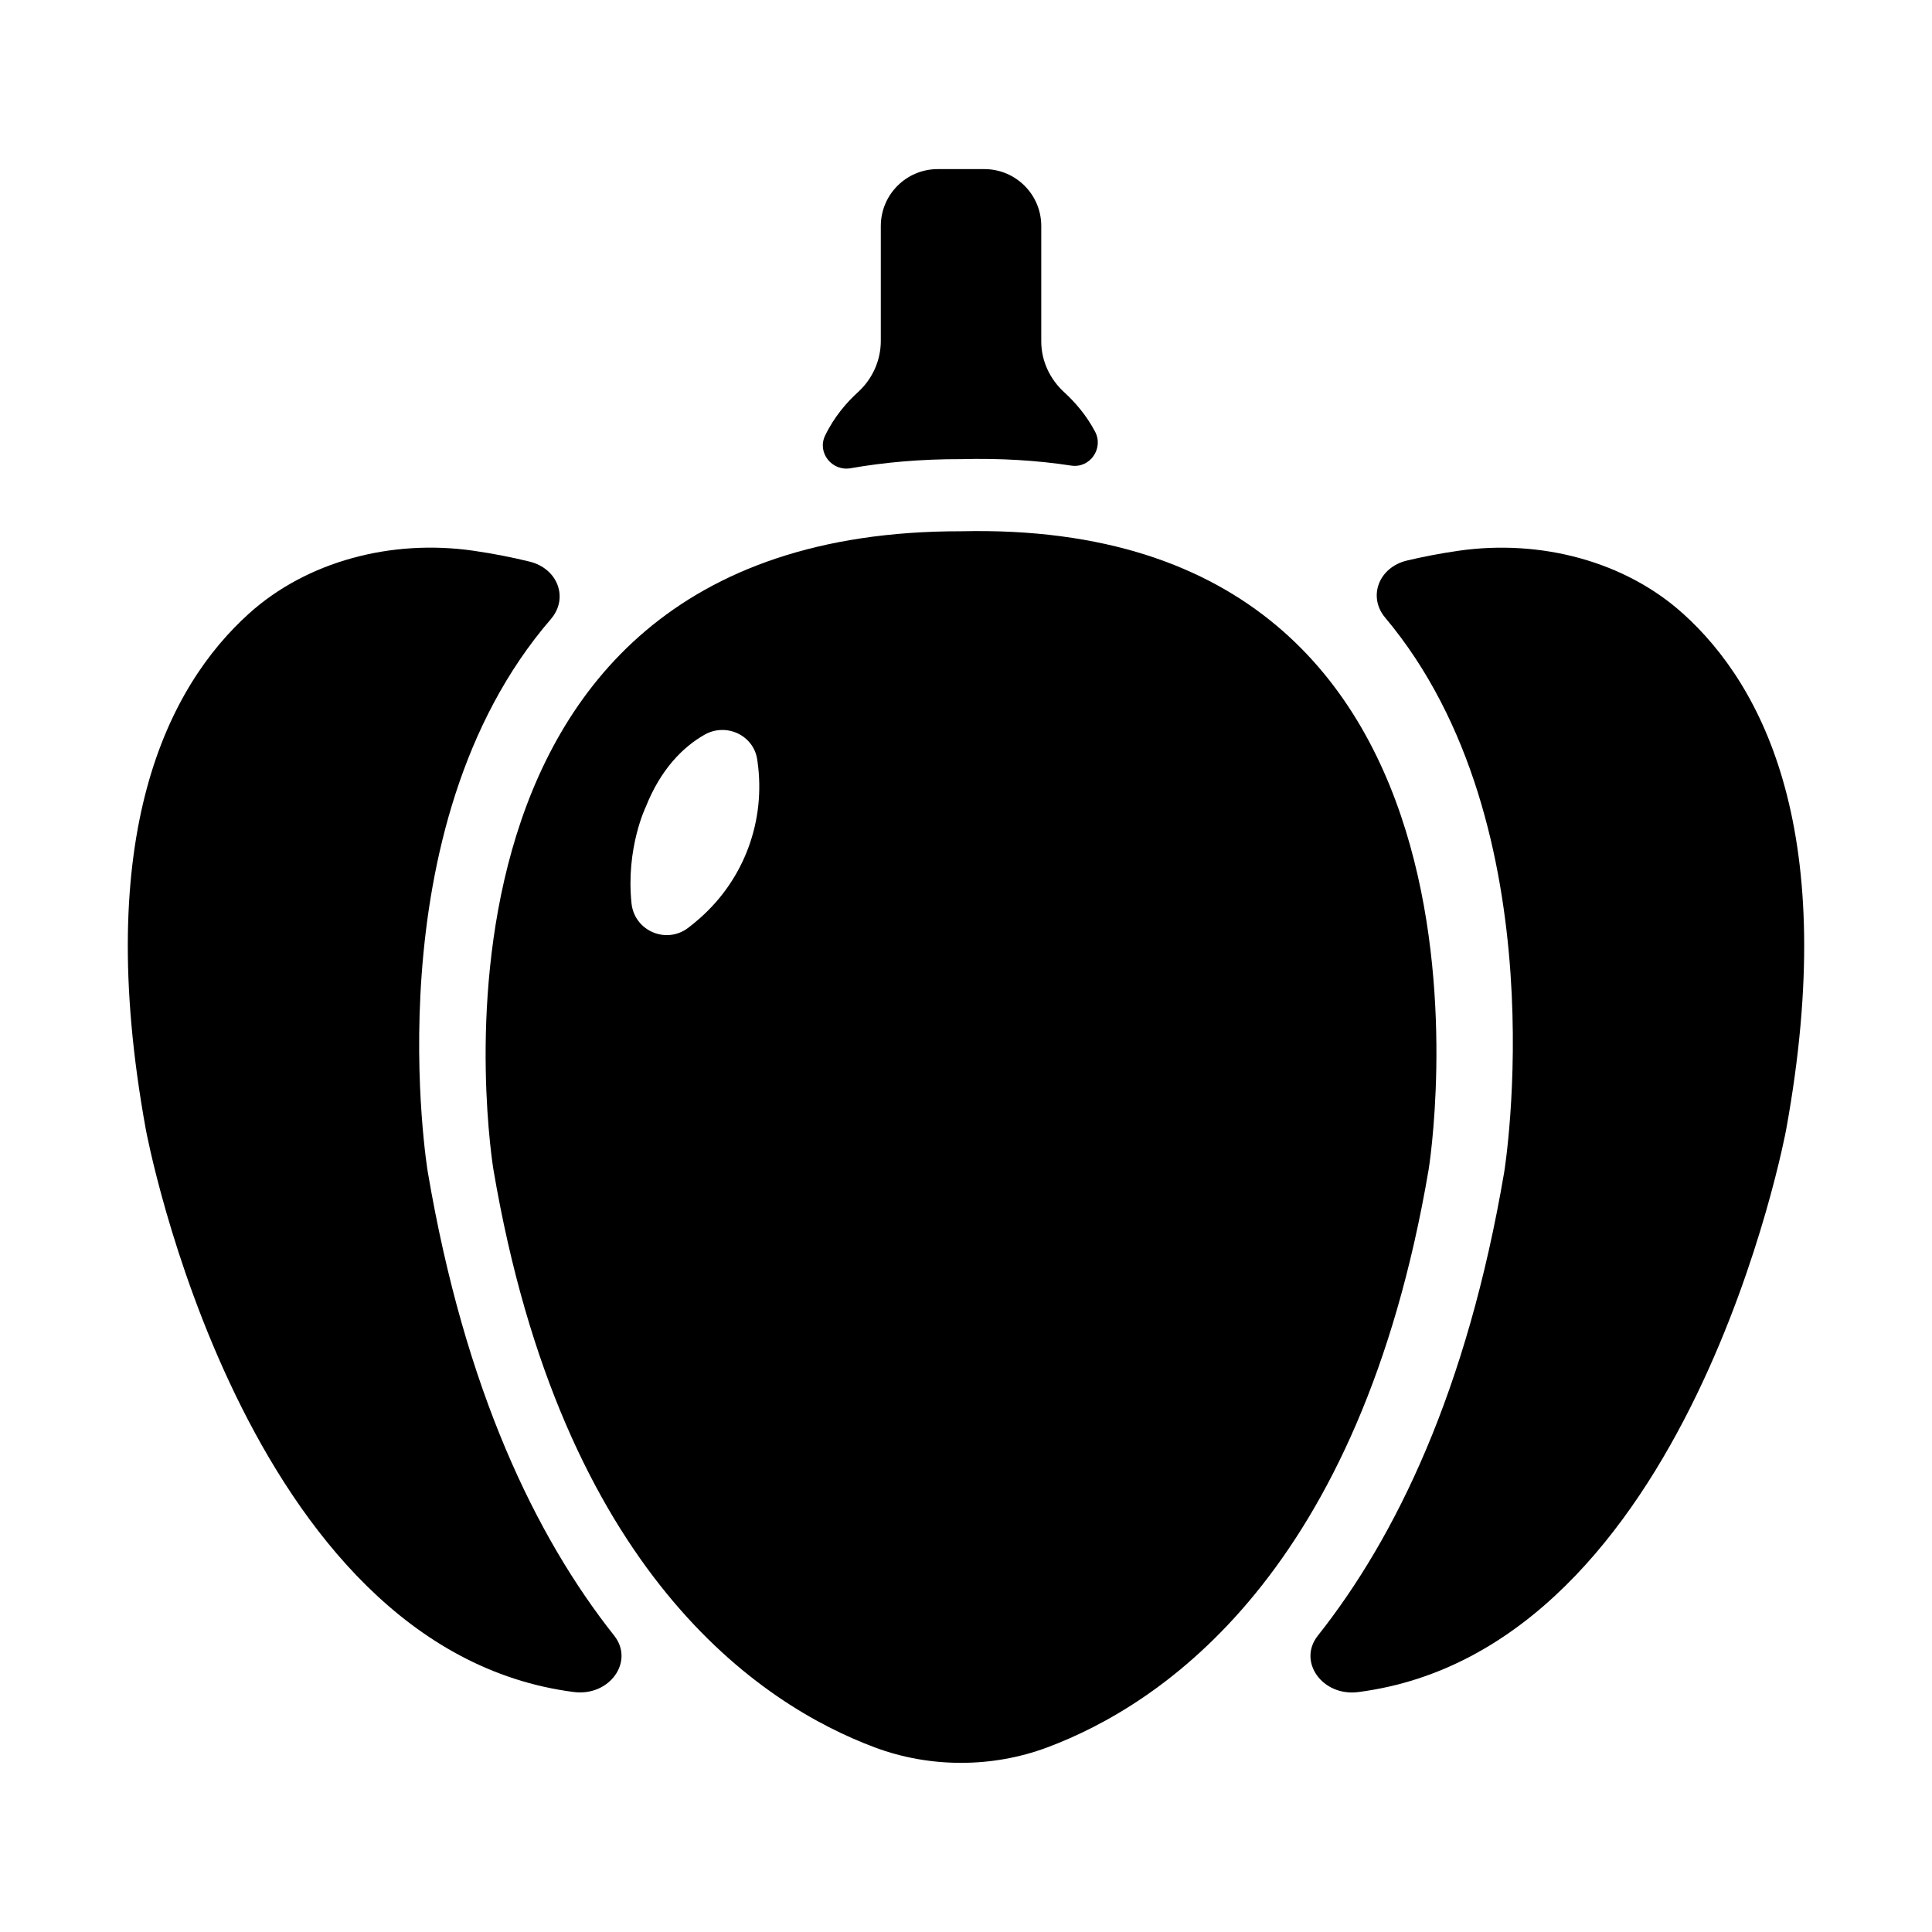
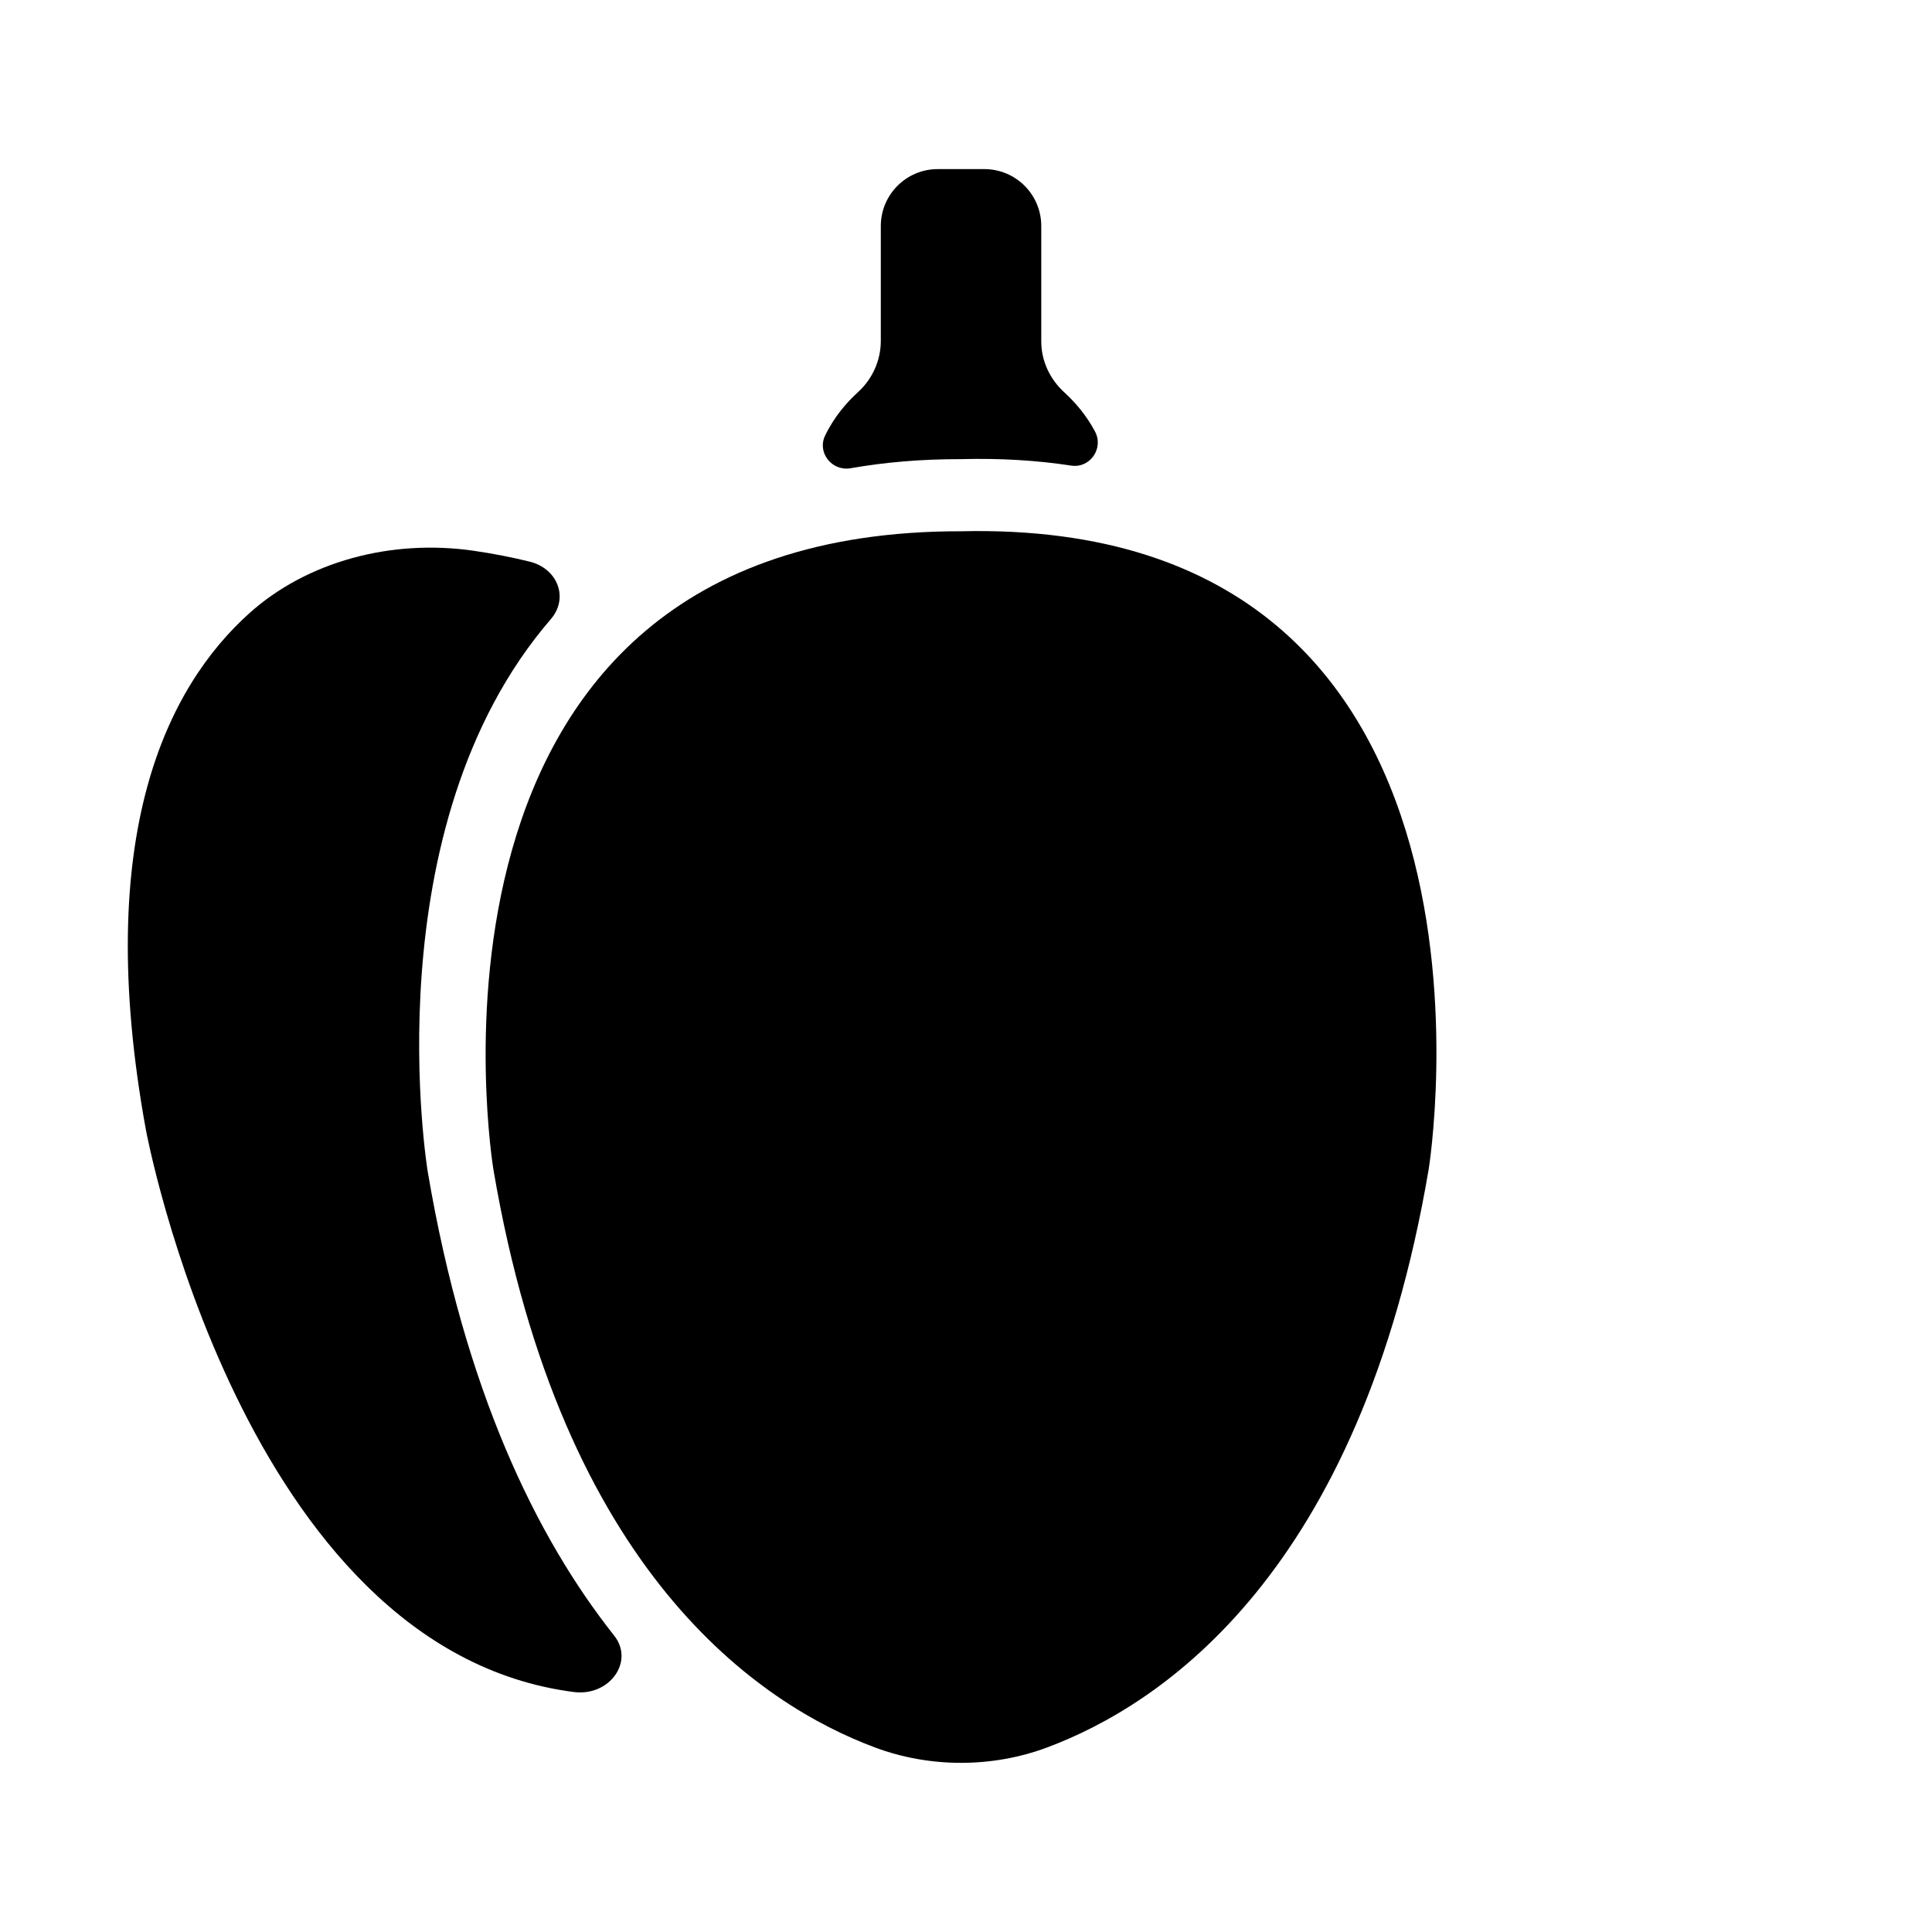
<svg xmlns="http://www.w3.org/2000/svg" fill="#000000" width="800px" height="800px" version="1.1" viewBox="144 144 512 512">
  <g>
    <path d="m434.2 258.38c-2.348-4.457-5.434-7.926-8.137-10.391-3.824-3.488-6.117-8.332-6.117-13.508v-30.586c0-8.336-6.758-15.082-15.098-15.082h-12.328c-8.34 0-15.098 6.758-15.098 15.098v30.426c0 5.195-2.223 10.109-6.066 13.602-2.926 2.66-6.289 6.496-8.695 11.496-2.176 4.527 1.82 9.52 6.766 8.652 9.008-1.582 18.734-2.43 29.258-2.41 10.5-0.277 20.199 0.336 29.188 1.711 4.988 0.766 8.68-4.547 6.328-9.008z" />
-     <path d="m590 306.6c-15.324-13.809-37.684-19.777-59.453-16.645-4.883 0.703-9.438 1.59-13.645 2.586-7.562 1.785-10.449 9.629-5.824 15.133 46.508 55.348 31.551 146.95 31.551 146.95-9.824 57.836-28.691 96.711-49.387 122.84-5.441 6.867 1.215 16.172 10.703 14.953 87.883-11.316 113.39-148.98 113.39-148.98 14.316-78.574-5.984-117.6-27.332-136.84z" />
    <path d="m290 308.04c4.723-5.473 1.898-13.355-5.672-15.211-4.547-1.113-9.516-2.109-14.883-2.883-21.77-3.133-44.129 2.836-59.453 16.645-21.348 19.238-41.648 58.266-27.328 136.83 0 0 25.504 137.66 113.39 148.98 9.484 1.219 16.141-8.082 10.703-14.953-20.695-26.129-39.566-65.004-49.387-122.84-0.004 0.008-15.176-91.199 32.633-146.56z" />
-     <path d="m398.68 284.79c-152.13-0.203-123.92 169.15-123.92 169.15 18.152 106.89 70.648 141.81 101.18 153.18 14.512 5.402 30.973 5.402 45.484 0 30.527-11.371 83.023-46.297 101.18-153.18 0 0 28.211-172.66-123.92-169.15zm-69.211 102.55c-1.055 0.93-2.082 1.77-3.074 2.527-5.84 4.461-14.277 0.828-15.039-6.484-1.523-14.645 3.785-25.559 3.785-25.559 3.918-9.875 9.773-15.828 15.574-19.121 5.703-3.234 12.973 0.078 13.953 6.562 0.023 0.168 0.051 0.332 0.074 0.5 2.231 15.625-3.434 31.133-15.273 41.574z" />
+     <path d="m398.68 284.79c-152.13-0.203-123.92 169.15-123.92 169.15 18.152 106.89 70.648 141.81 101.18 153.18 14.512 5.402 30.973 5.402 45.484 0 30.527-11.371 83.023-46.297 101.18-153.18 0 0 28.211-172.66-123.92-169.15zm-69.211 102.55z" />
  </g>
</svg>